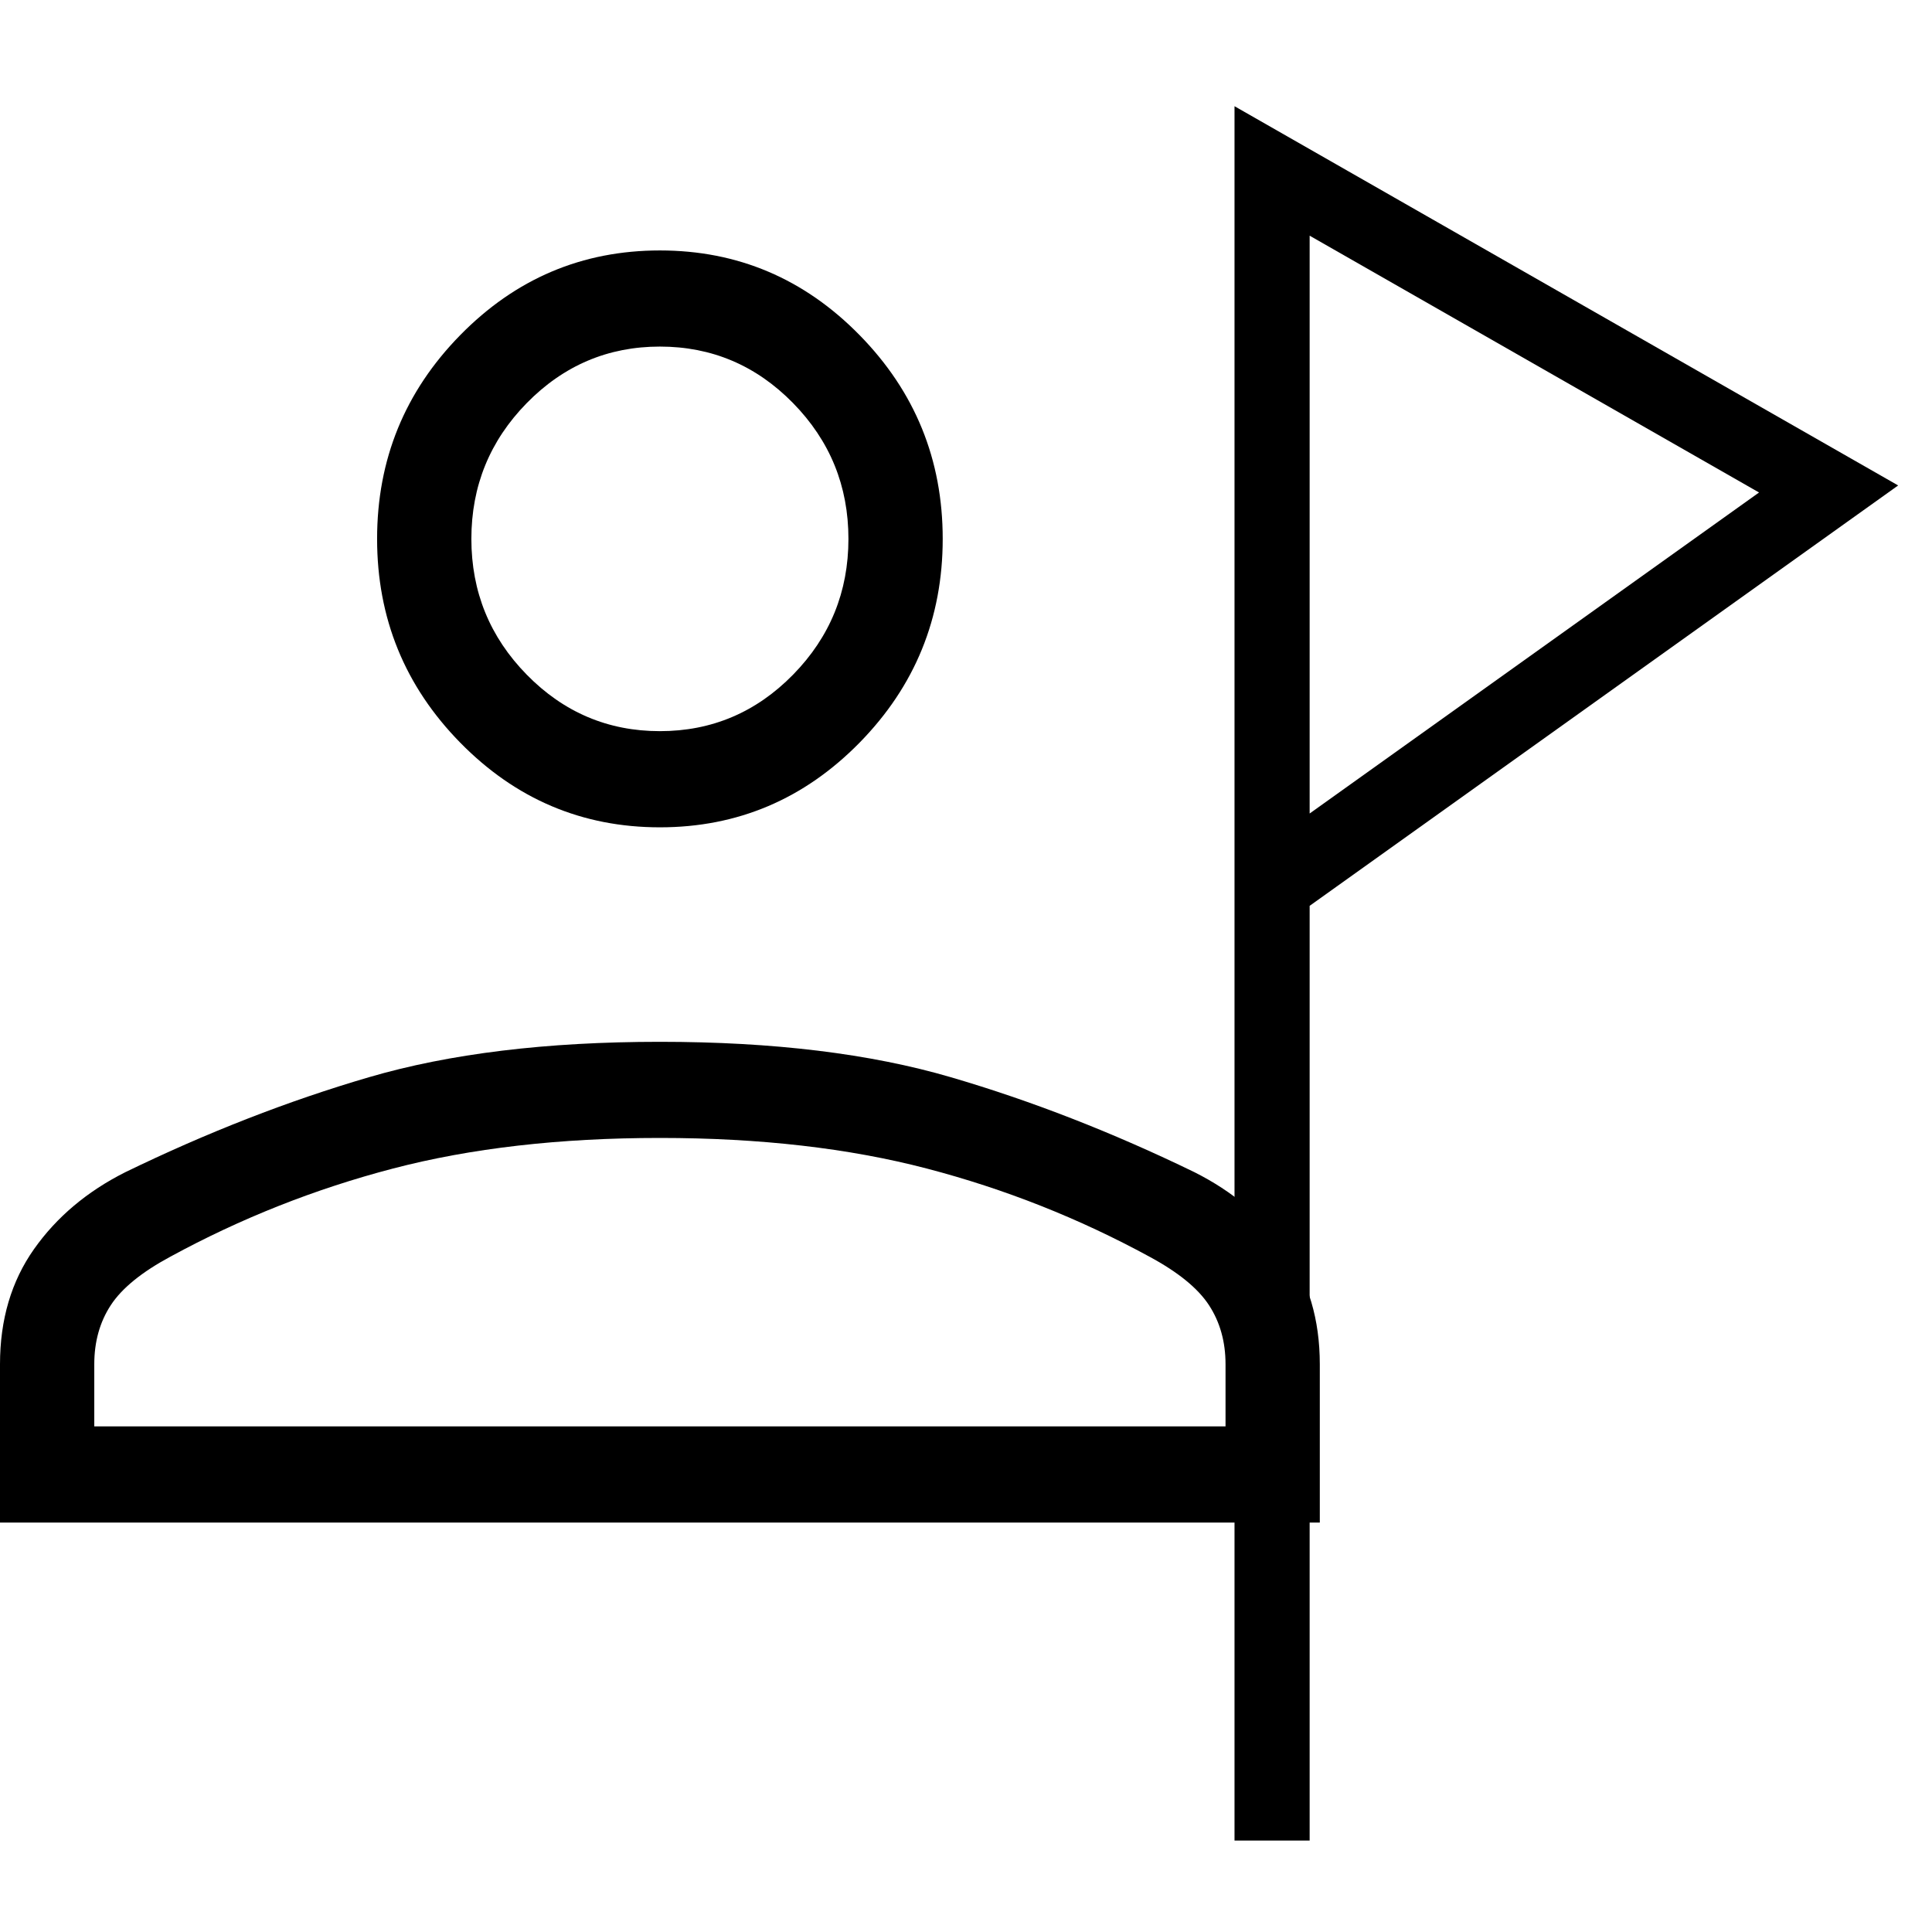
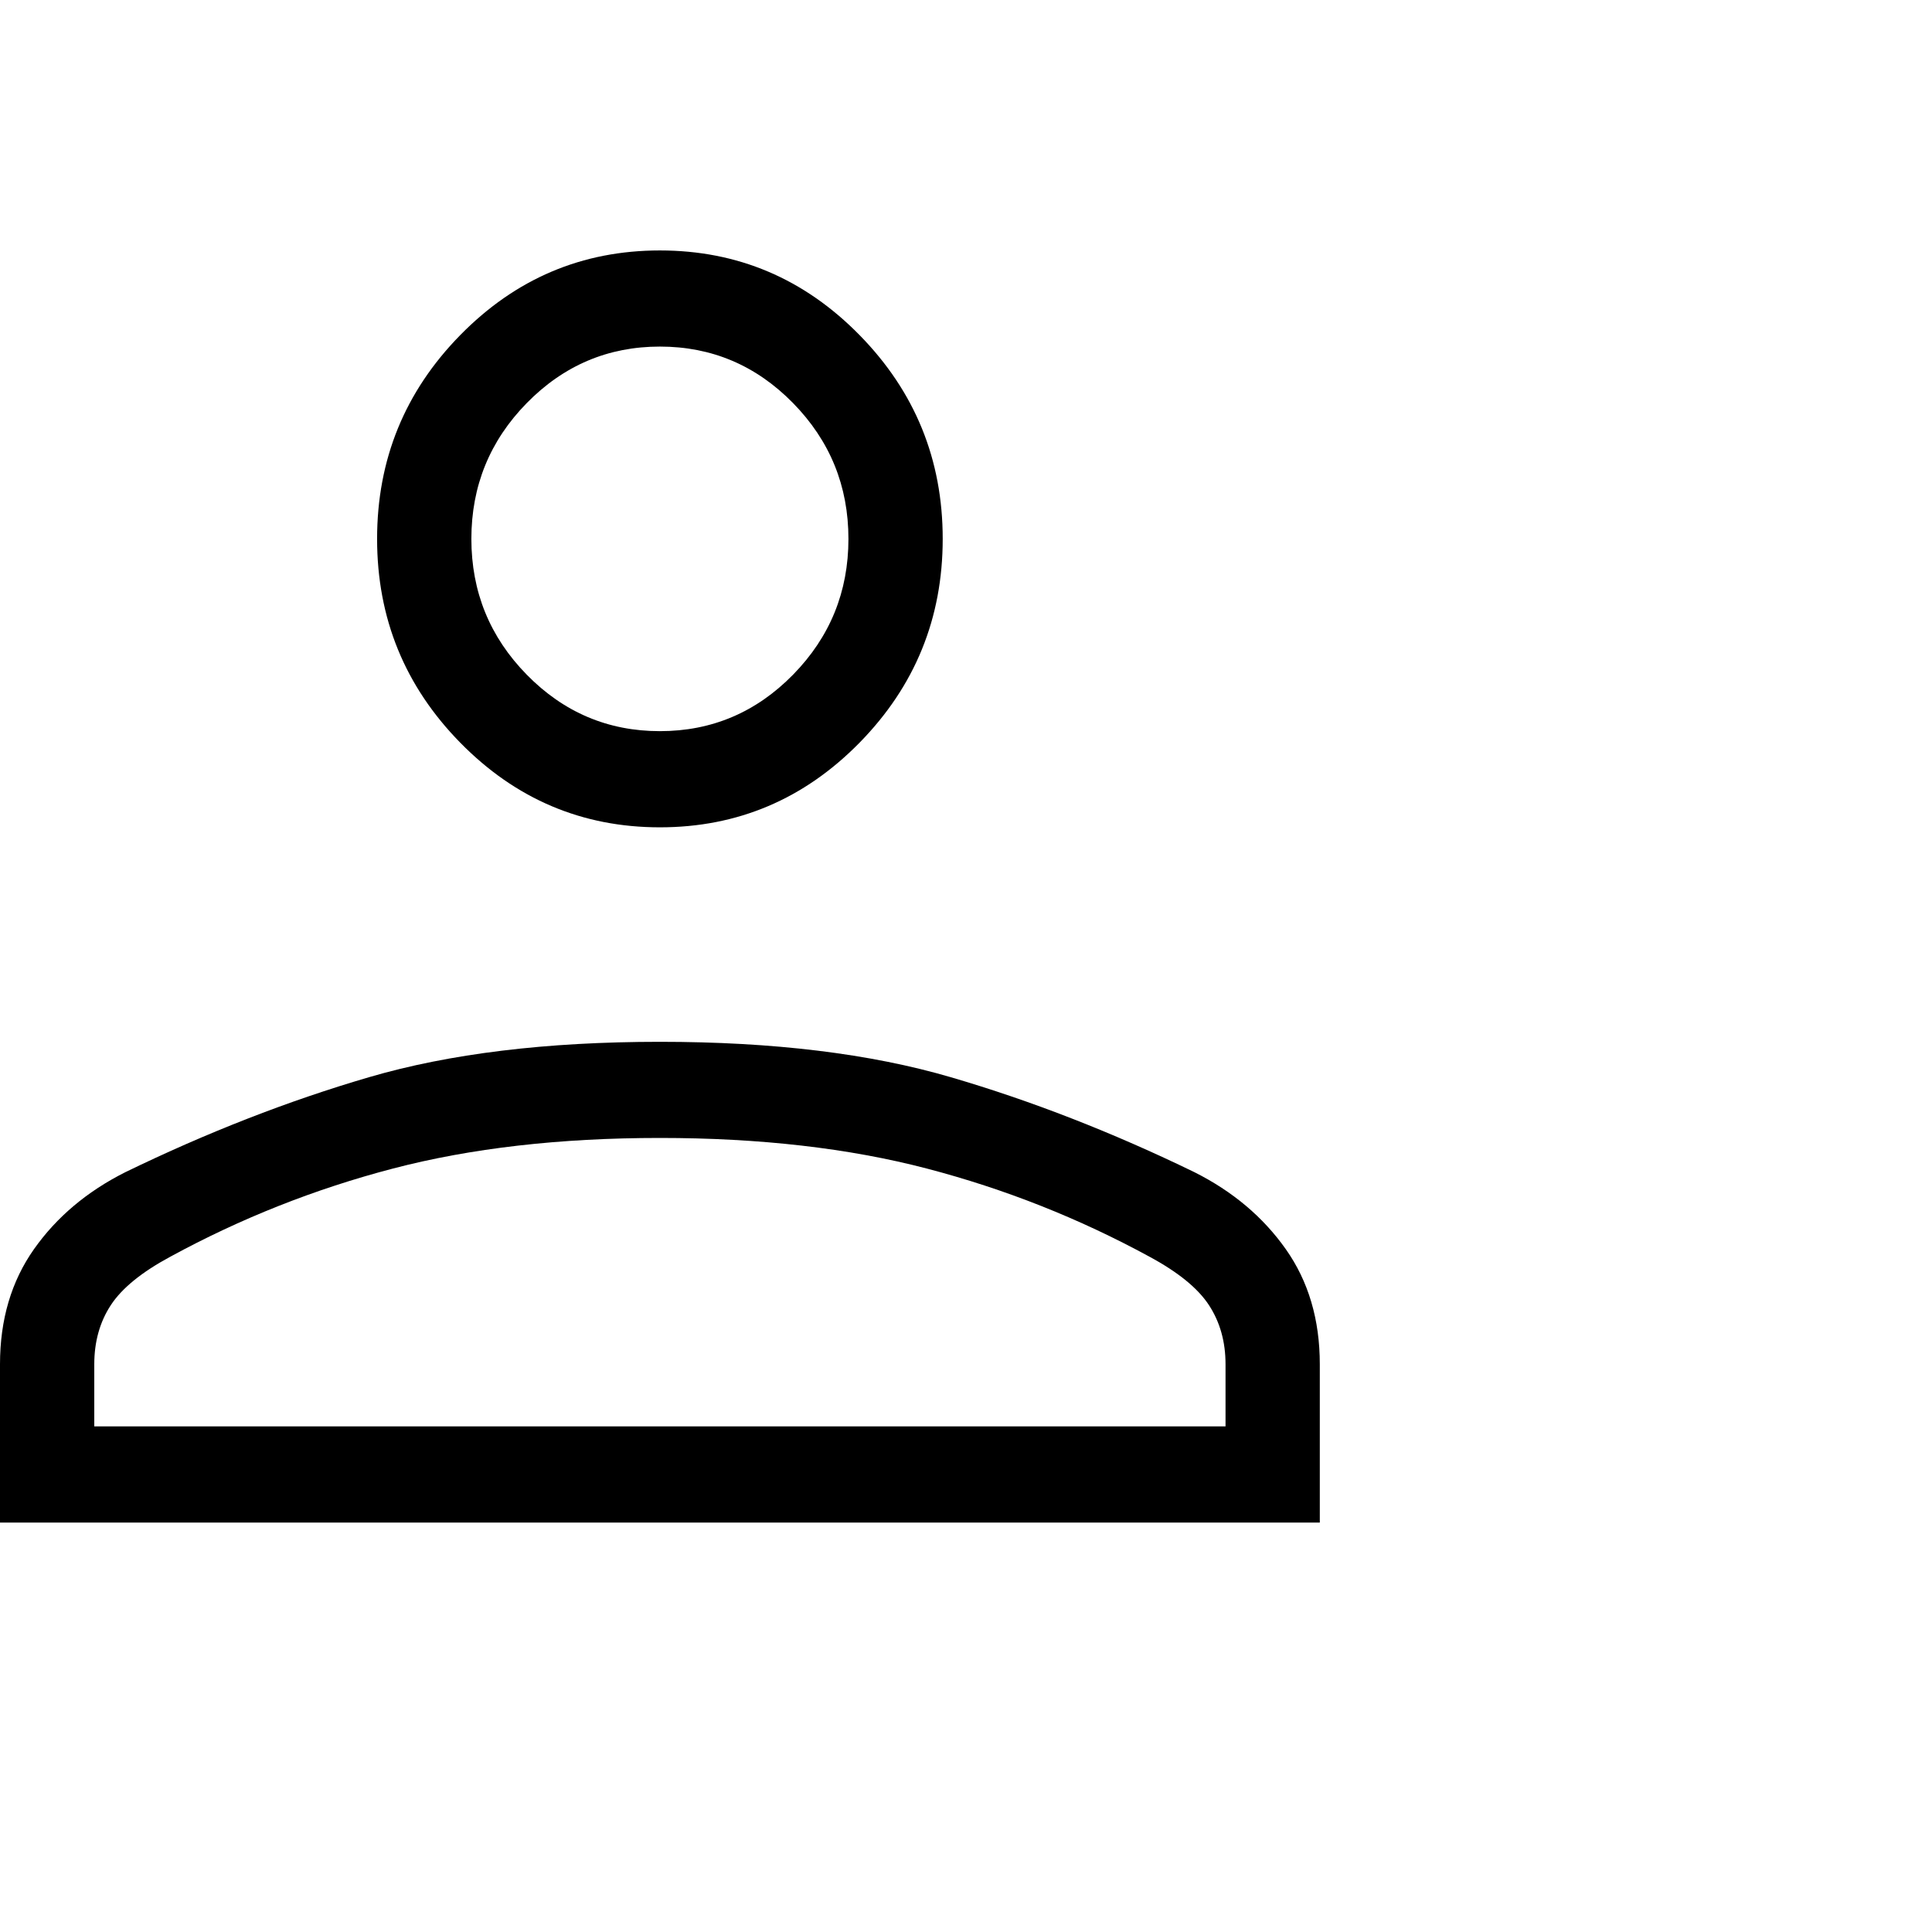
<svg xmlns="http://www.w3.org/2000/svg" width="54" height="54" viewBox="0 0 54 54" fill="none">
  <path d="M0 42.556V38.132C0 36.884 0.317 35.812 0.95 34.914C1.583 34.017 2.434 33.3 3.503 32.763C5.789 31.653 8.058 30.768 10.311 30.109C12.564 29.449 15.275 29.119 18.444 29.119C21.613 29.119 24.324 29.449 26.577 30.109C28.83 30.768 31.1 31.653 33.385 32.763C34.454 33.3 35.305 34.017 35.938 34.914C36.572 35.812 36.889 36.884 36.889 38.132V42.556H0ZM18.444 23.124C16.271 23.124 14.41 22.334 12.862 20.756C11.314 19.177 10.54 17.279 10.54 15.062C10.54 12.845 11.314 10.947 12.862 9.368C14.41 7.789 16.271 7 18.444 7C20.618 7 22.479 7.789 24.027 9.368C25.575 10.947 26.349 12.845 26.349 15.062C26.349 17.279 25.575 19.177 24.027 20.756C22.479 22.334 20.618 23.124 18.444 23.124ZM2.635 39.868H34.254V38.132C34.254 37.501 34.099 36.95 33.79 36.478C33.481 36.006 32.926 35.555 32.126 35.124C30.16 34.053 28.087 33.232 25.908 32.662C23.729 32.092 21.241 31.806 18.444 31.806C15.647 31.806 13.159 32.092 10.98 32.662C8.801 33.232 6.729 34.053 4.763 35.124C3.962 35.555 3.407 36.006 3.098 36.478C2.789 36.95 2.635 37.501 2.635 38.132V39.868ZM18.444 20.436C19.894 20.436 21.134 19.91 22.166 18.858C23.198 17.805 23.714 16.54 23.714 15.062C23.714 13.584 23.198 12.319 22.166 11.266C21.134 10.214 19.894 9.687 18.444 9.687C16.995 9.687 15.755 10.214 14.723 11.266C13.691 12.319 13.175 13.584 13.175 15.062C13.175 16.54 13.691 17.805 14.723 18.858C15.755 19.91 16.995 20.436 18.444 20.436Z" fill="black" />
-   <path d="M35.555 51.444V24.778M35.555 24.778V4.778L51.11 13.667L35.555 24.778Z" stroke="black" stroke-width="2.1" />
</svg>